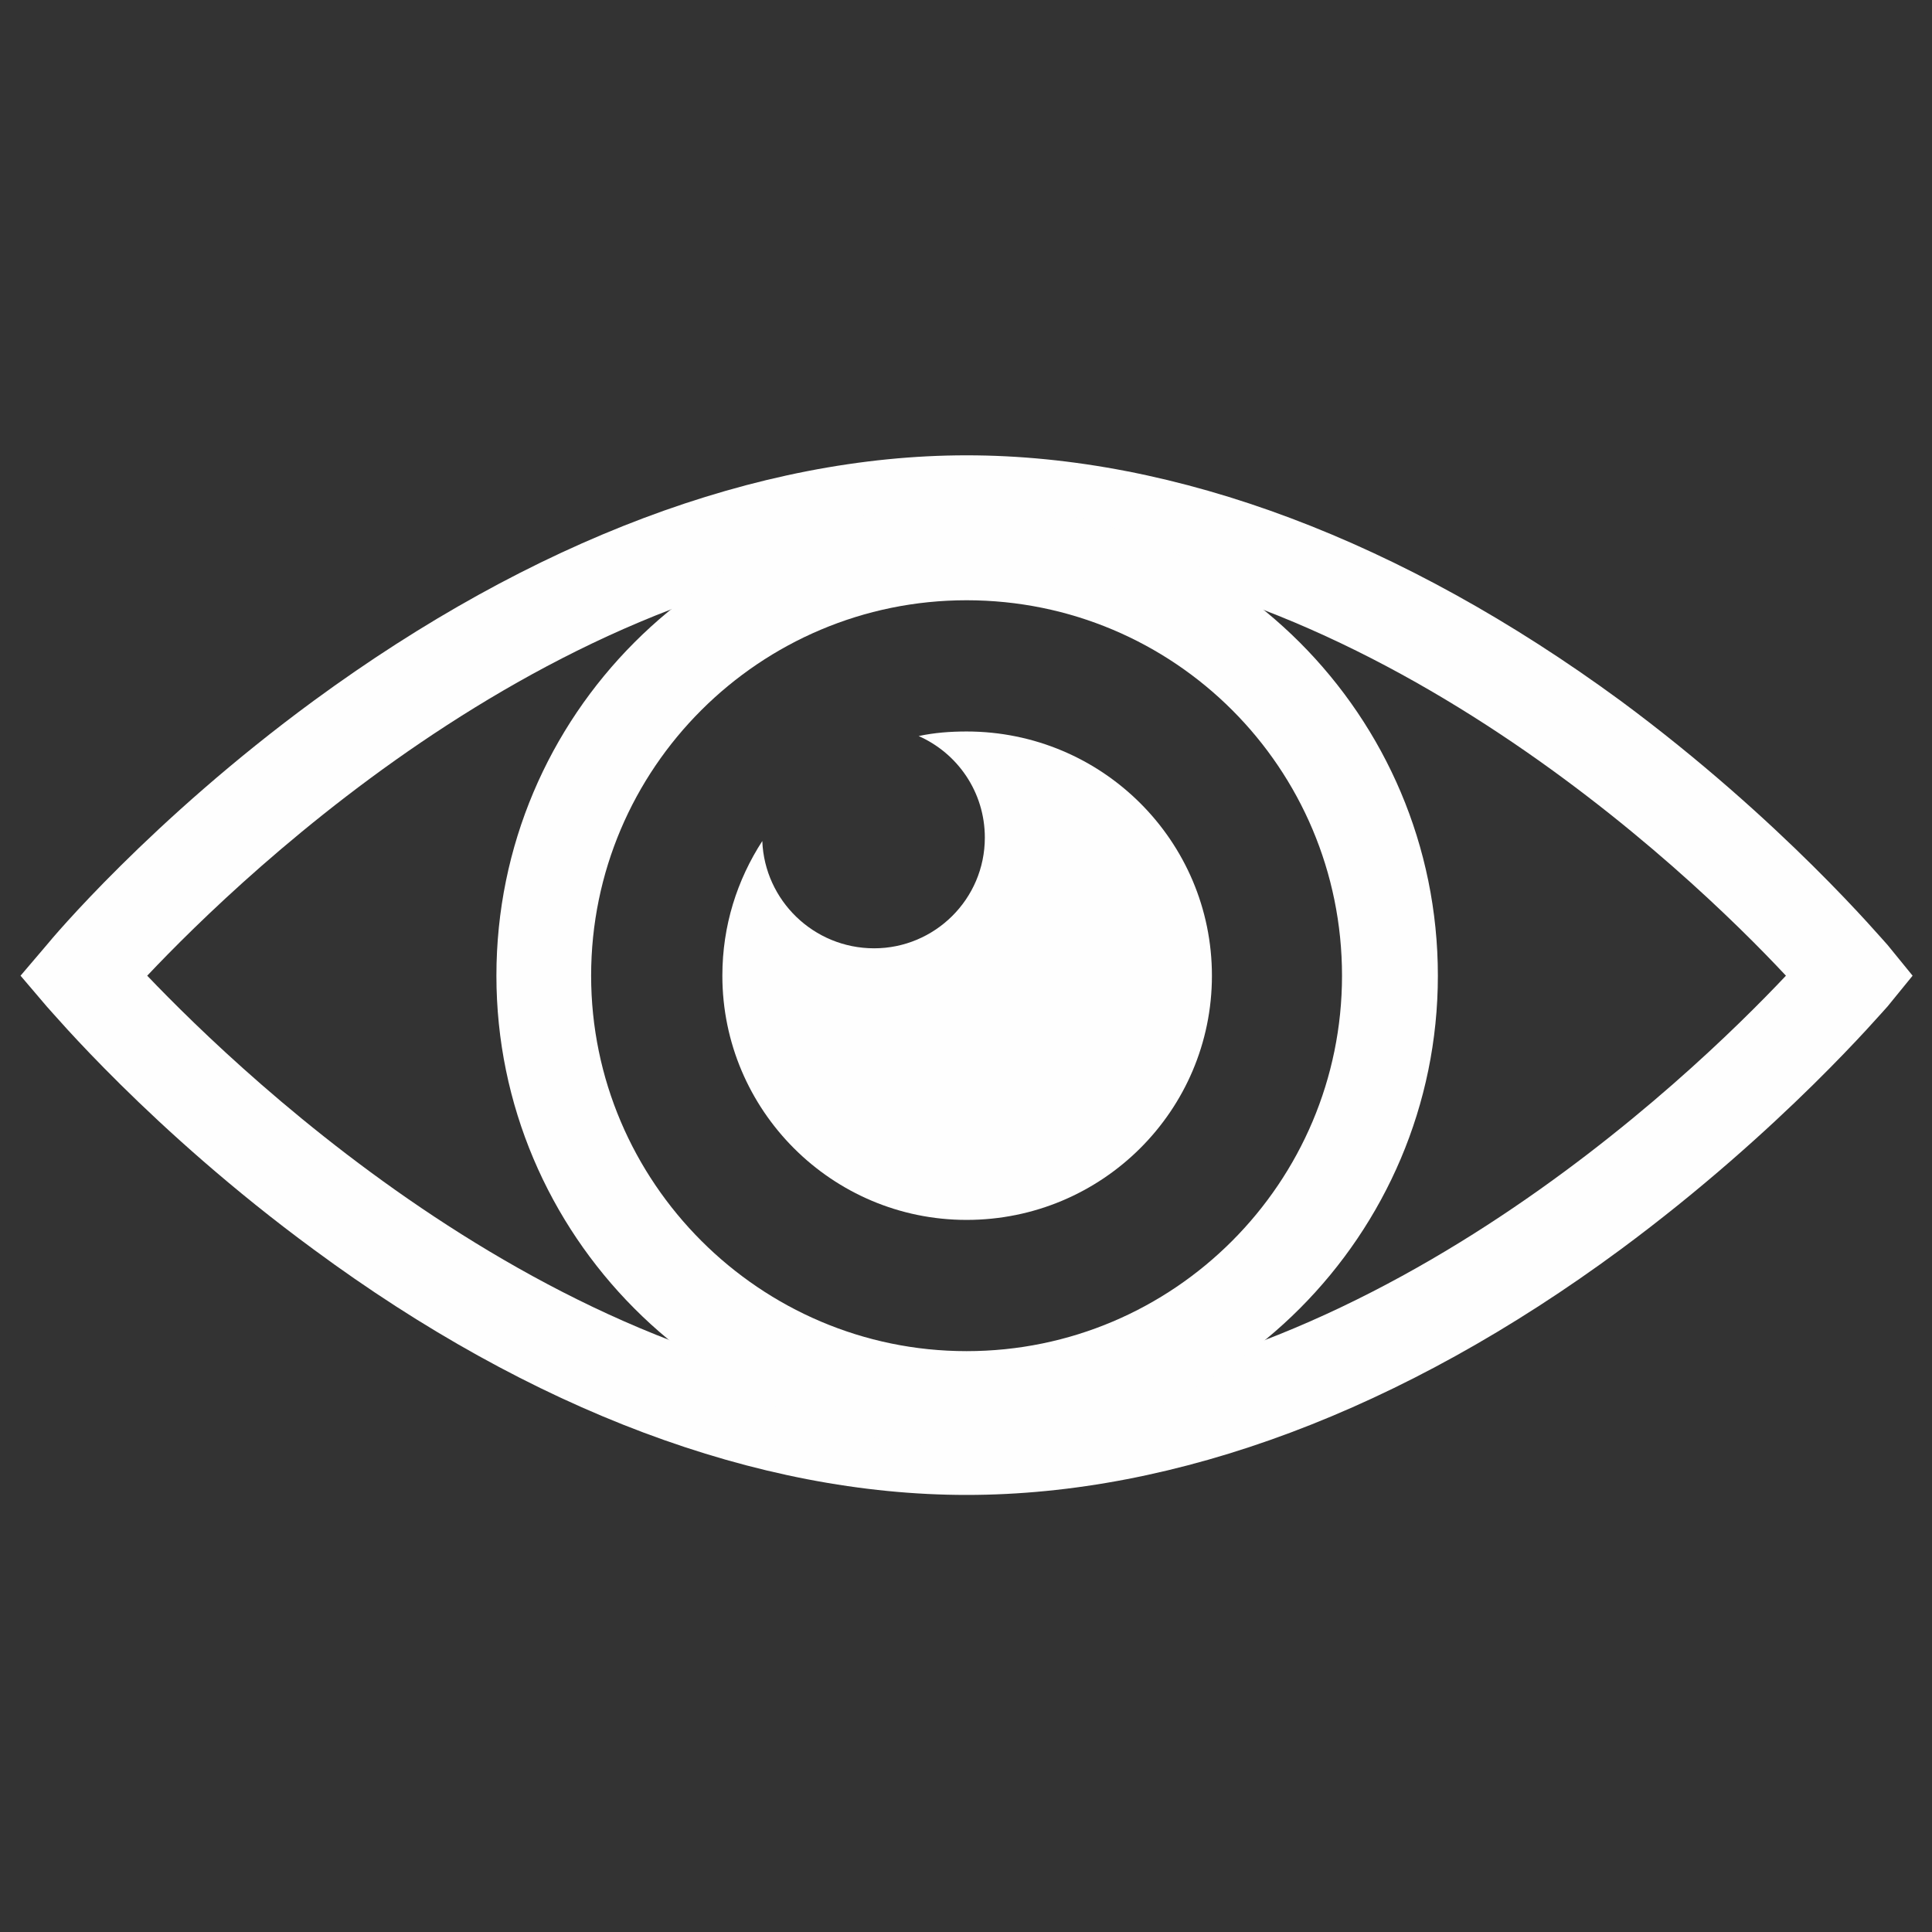
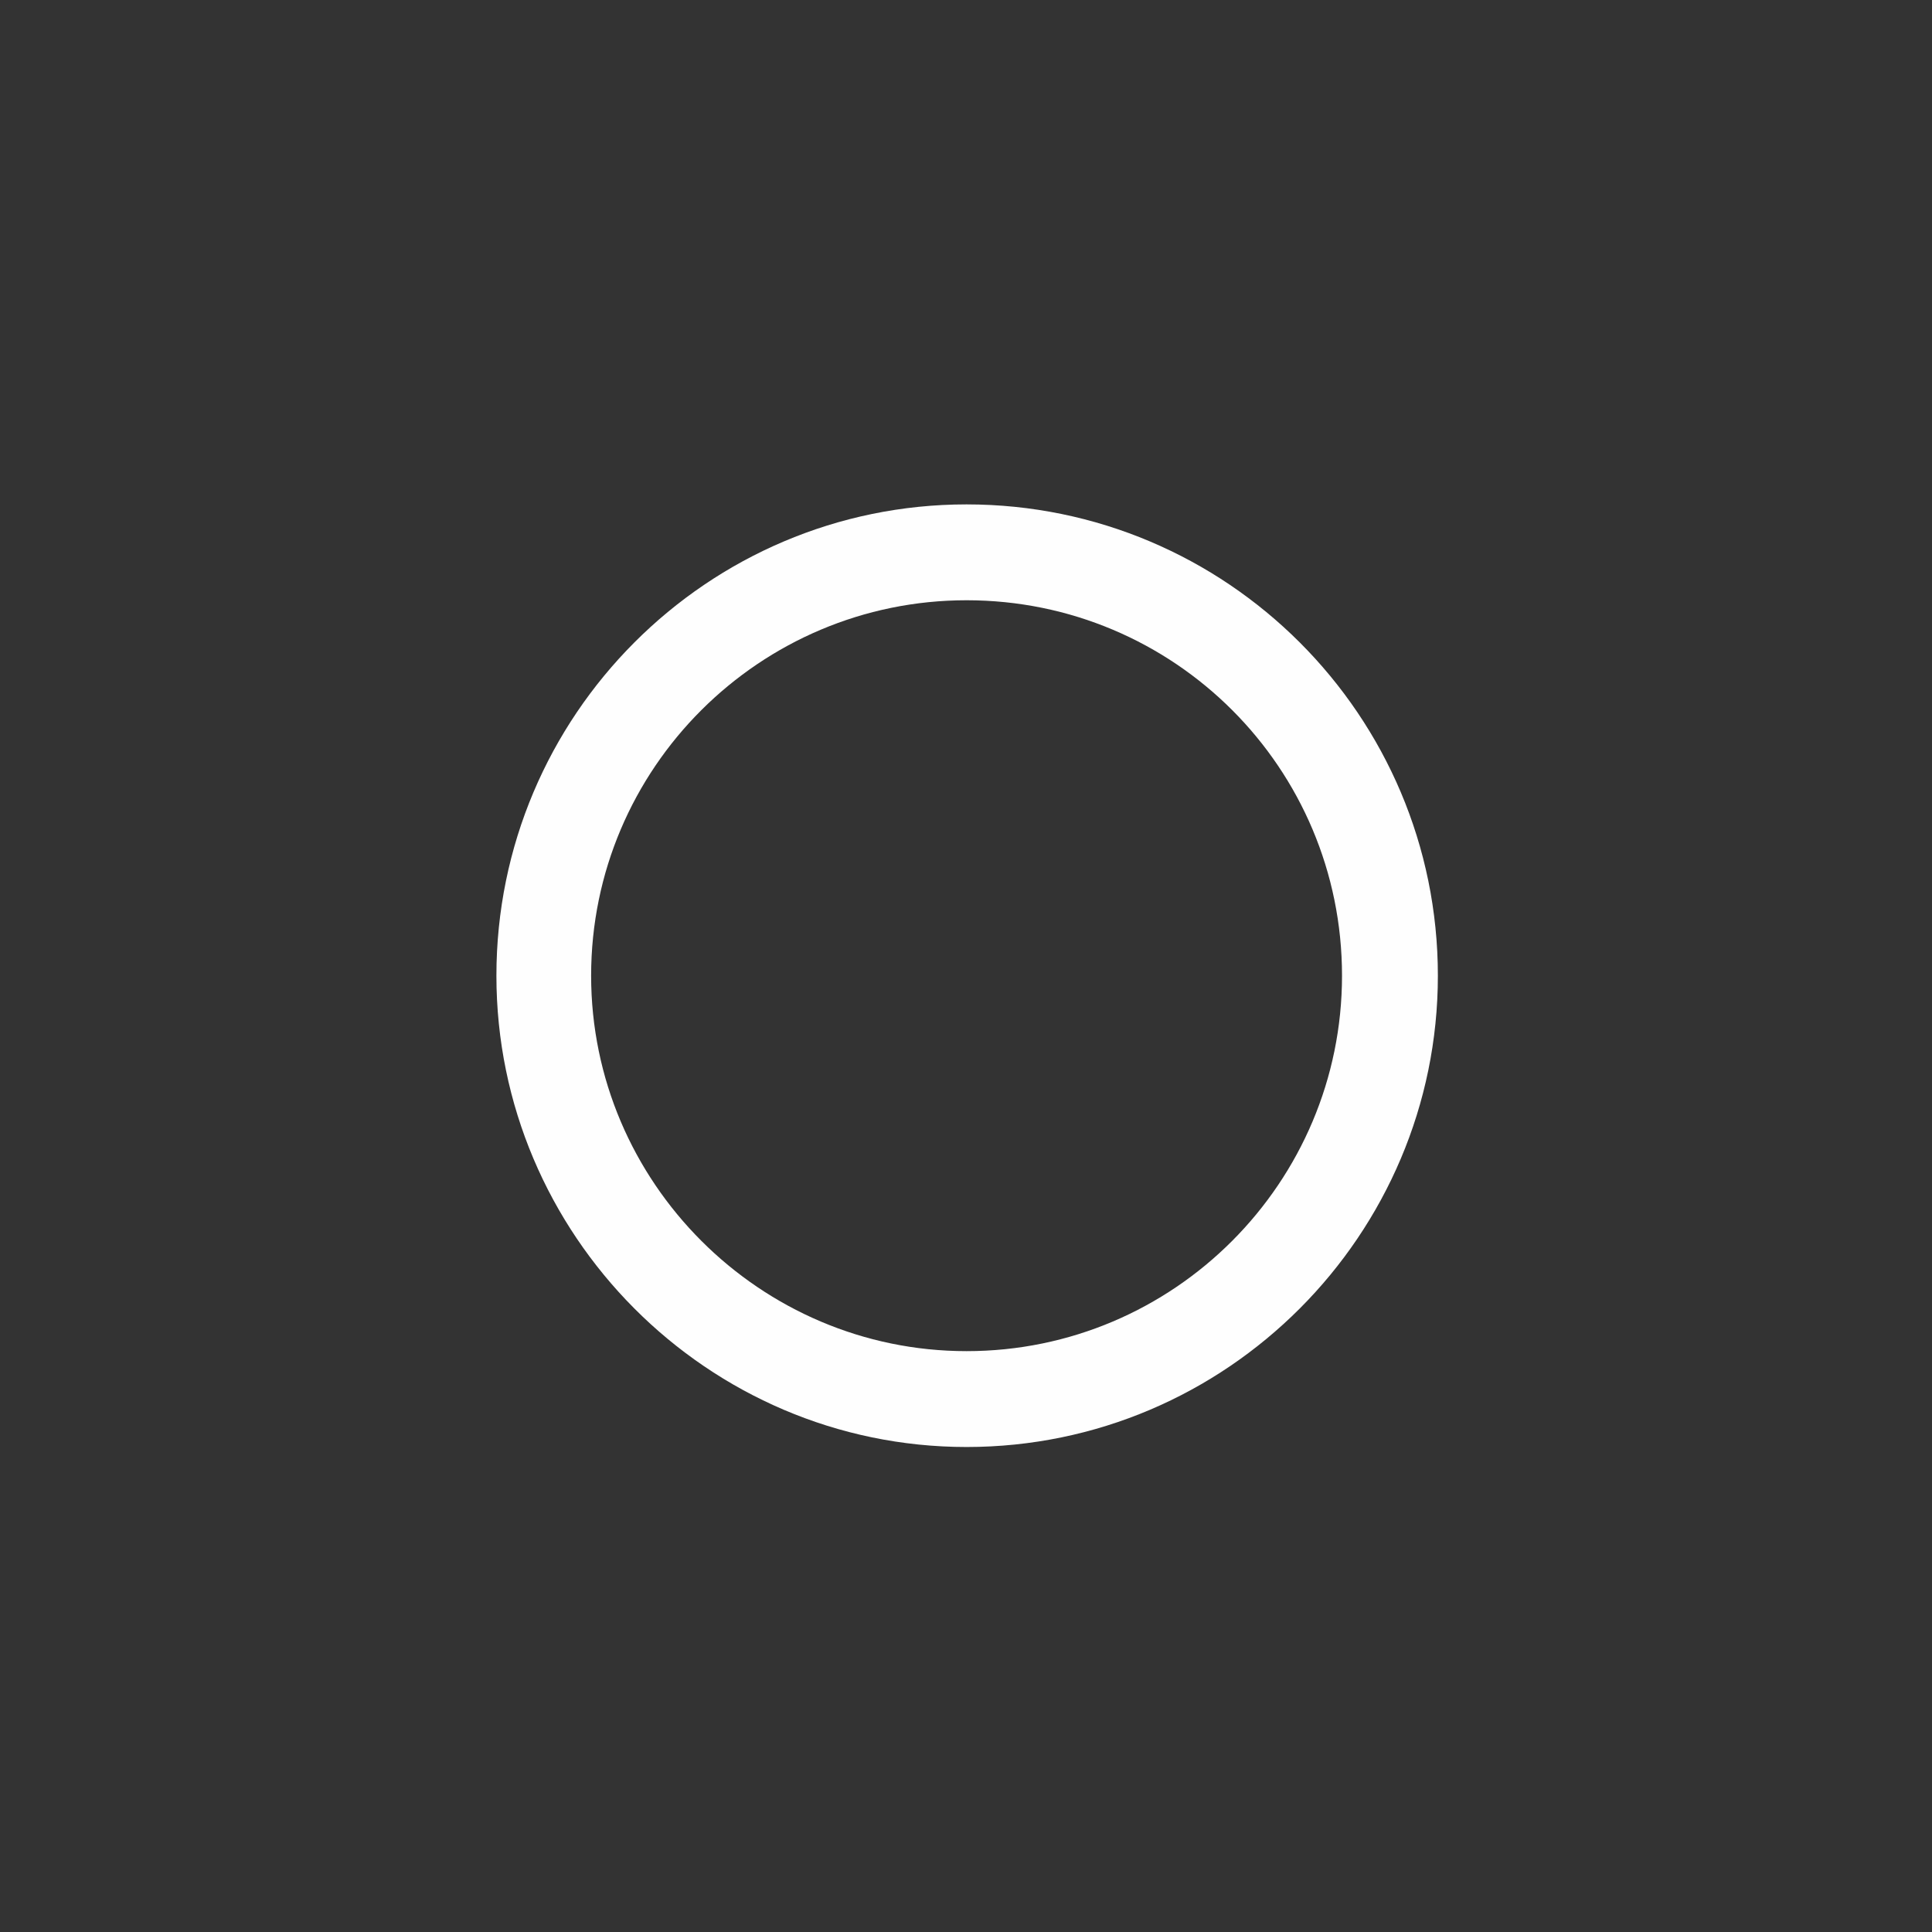
<svg xmlns="http://www.w3.org/2000/svg" xml:space="preserve" width="16.933mm" height="16.933mm" version="1.1" style="shape-rendering:geometricPrecision; text-rendering:geometricPrecision; image-rendering:optimizeQuality; fill-rule:evenodd; clip-rule:evenodd" viewBox="0 0 1693 1693">
  <rect x="0" y="0" width="1693" height="1693" fill="#333333" stroke="none" />
  <defs>
    <style type="text/css">
   
    .fil0 {fill:#FEFEFE}
   
  </style>
  </defs>
  <g id="Слой_x0020_1">
    <g id="_750562032">
-       <path class="fil0" d="M129 855c85,89 378,371 718,371 342,0 634,-282 718,-371 -84,-90 -377,-372 -718,-372 -341,0 -633,282 -718,372zm718 455c-183,0 -381,-74 -572,-215 -143,-105 -230,-209 -234,-213l-23 -27 23 -27c4,-5 91,-109 234,-214 191,-140 389,-215 572,-215 184,0 382,75 573,215 142,105 230,210 234,214l22 27 -22 27c-4,4 -92,108 -234,213 -191,141 -389,215 -573,215z" />
      <path class="fil0" d="M847 526c-181,0 -329,147 -329,329 0,181 148,329 329,329 182,0 329,-148 329,-329 0,-182 -147,-329 -329,-329zm0 742c-227,0 -412,-186 -412,-413 0,-228 185,-413 412,-413 228,0 413,185 413,413 0,227 -185,413 -413,413z" />
-       <path class="fil0" d="M847 641c-14,0 -28,1 -42,4 34,15 58,49 58,89 0,54 -44,97 -97,97 -53,0 -96,-42 -98,-94 -22,34 -35,74 -35,118 0,118 96,214 214,214 119,0 215,-96 215,-214 0,-118 -96,-214 -215,-214z" />
    </g>
  </g>
</svg>